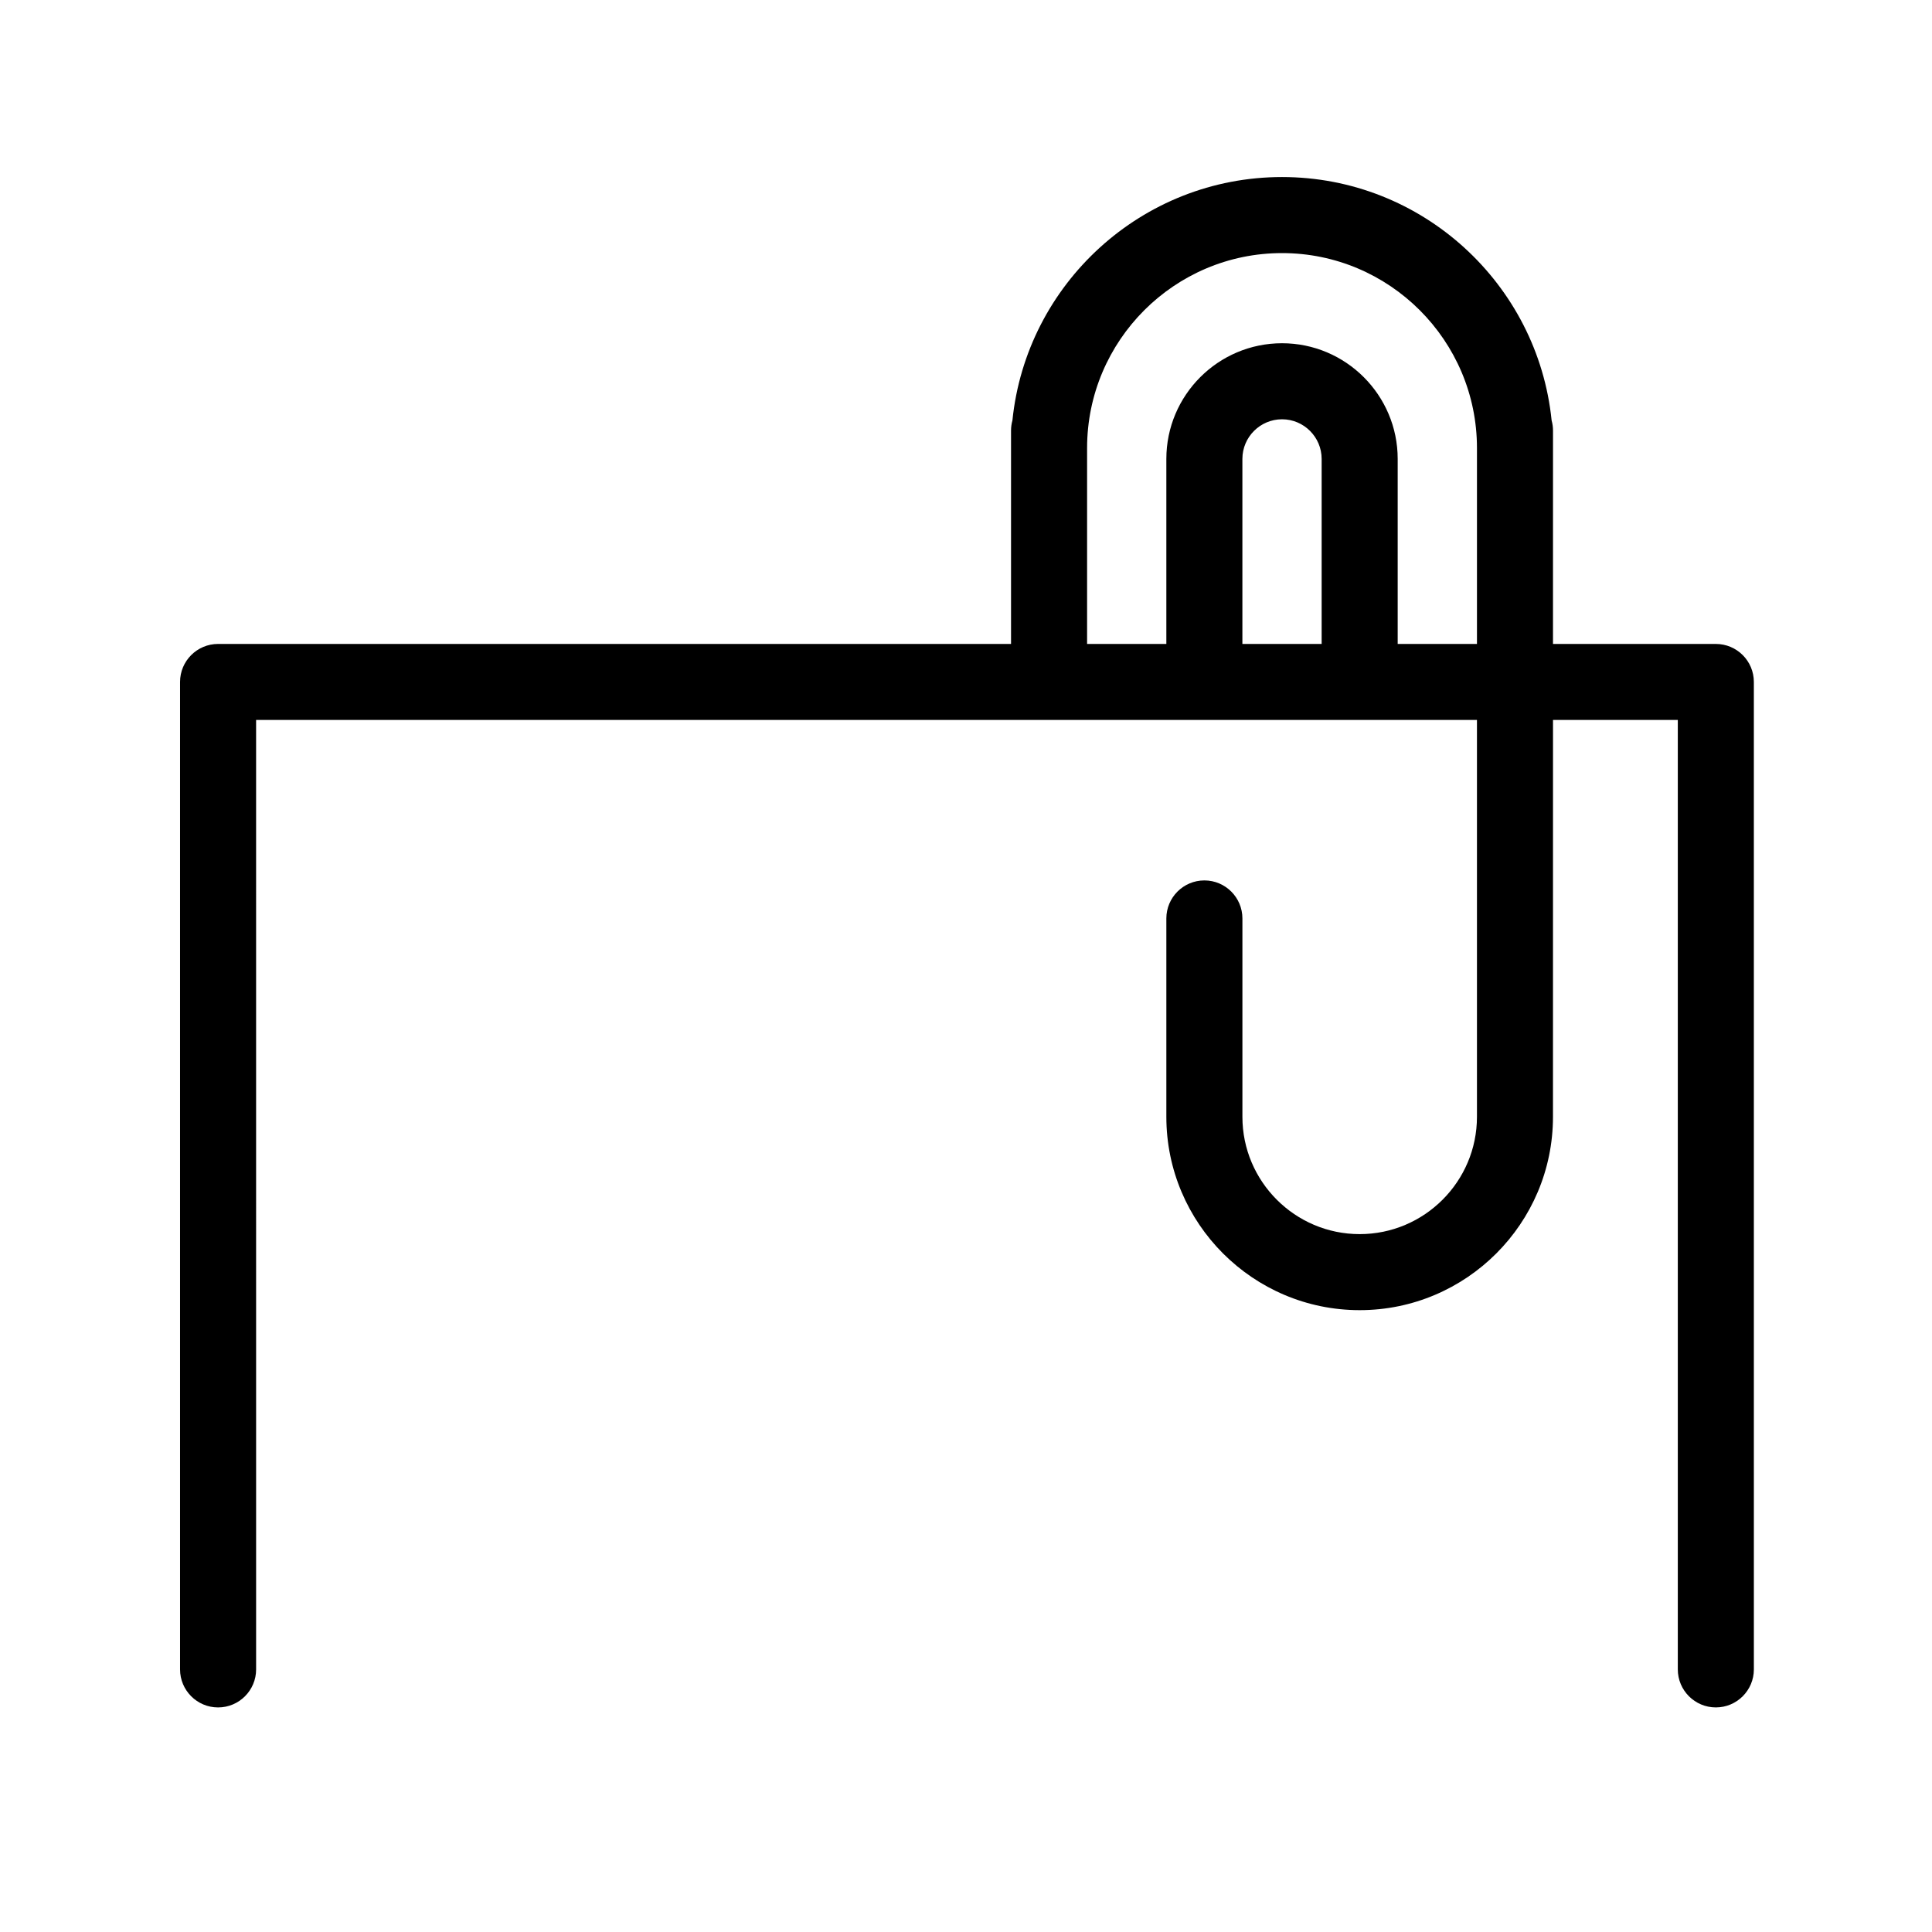
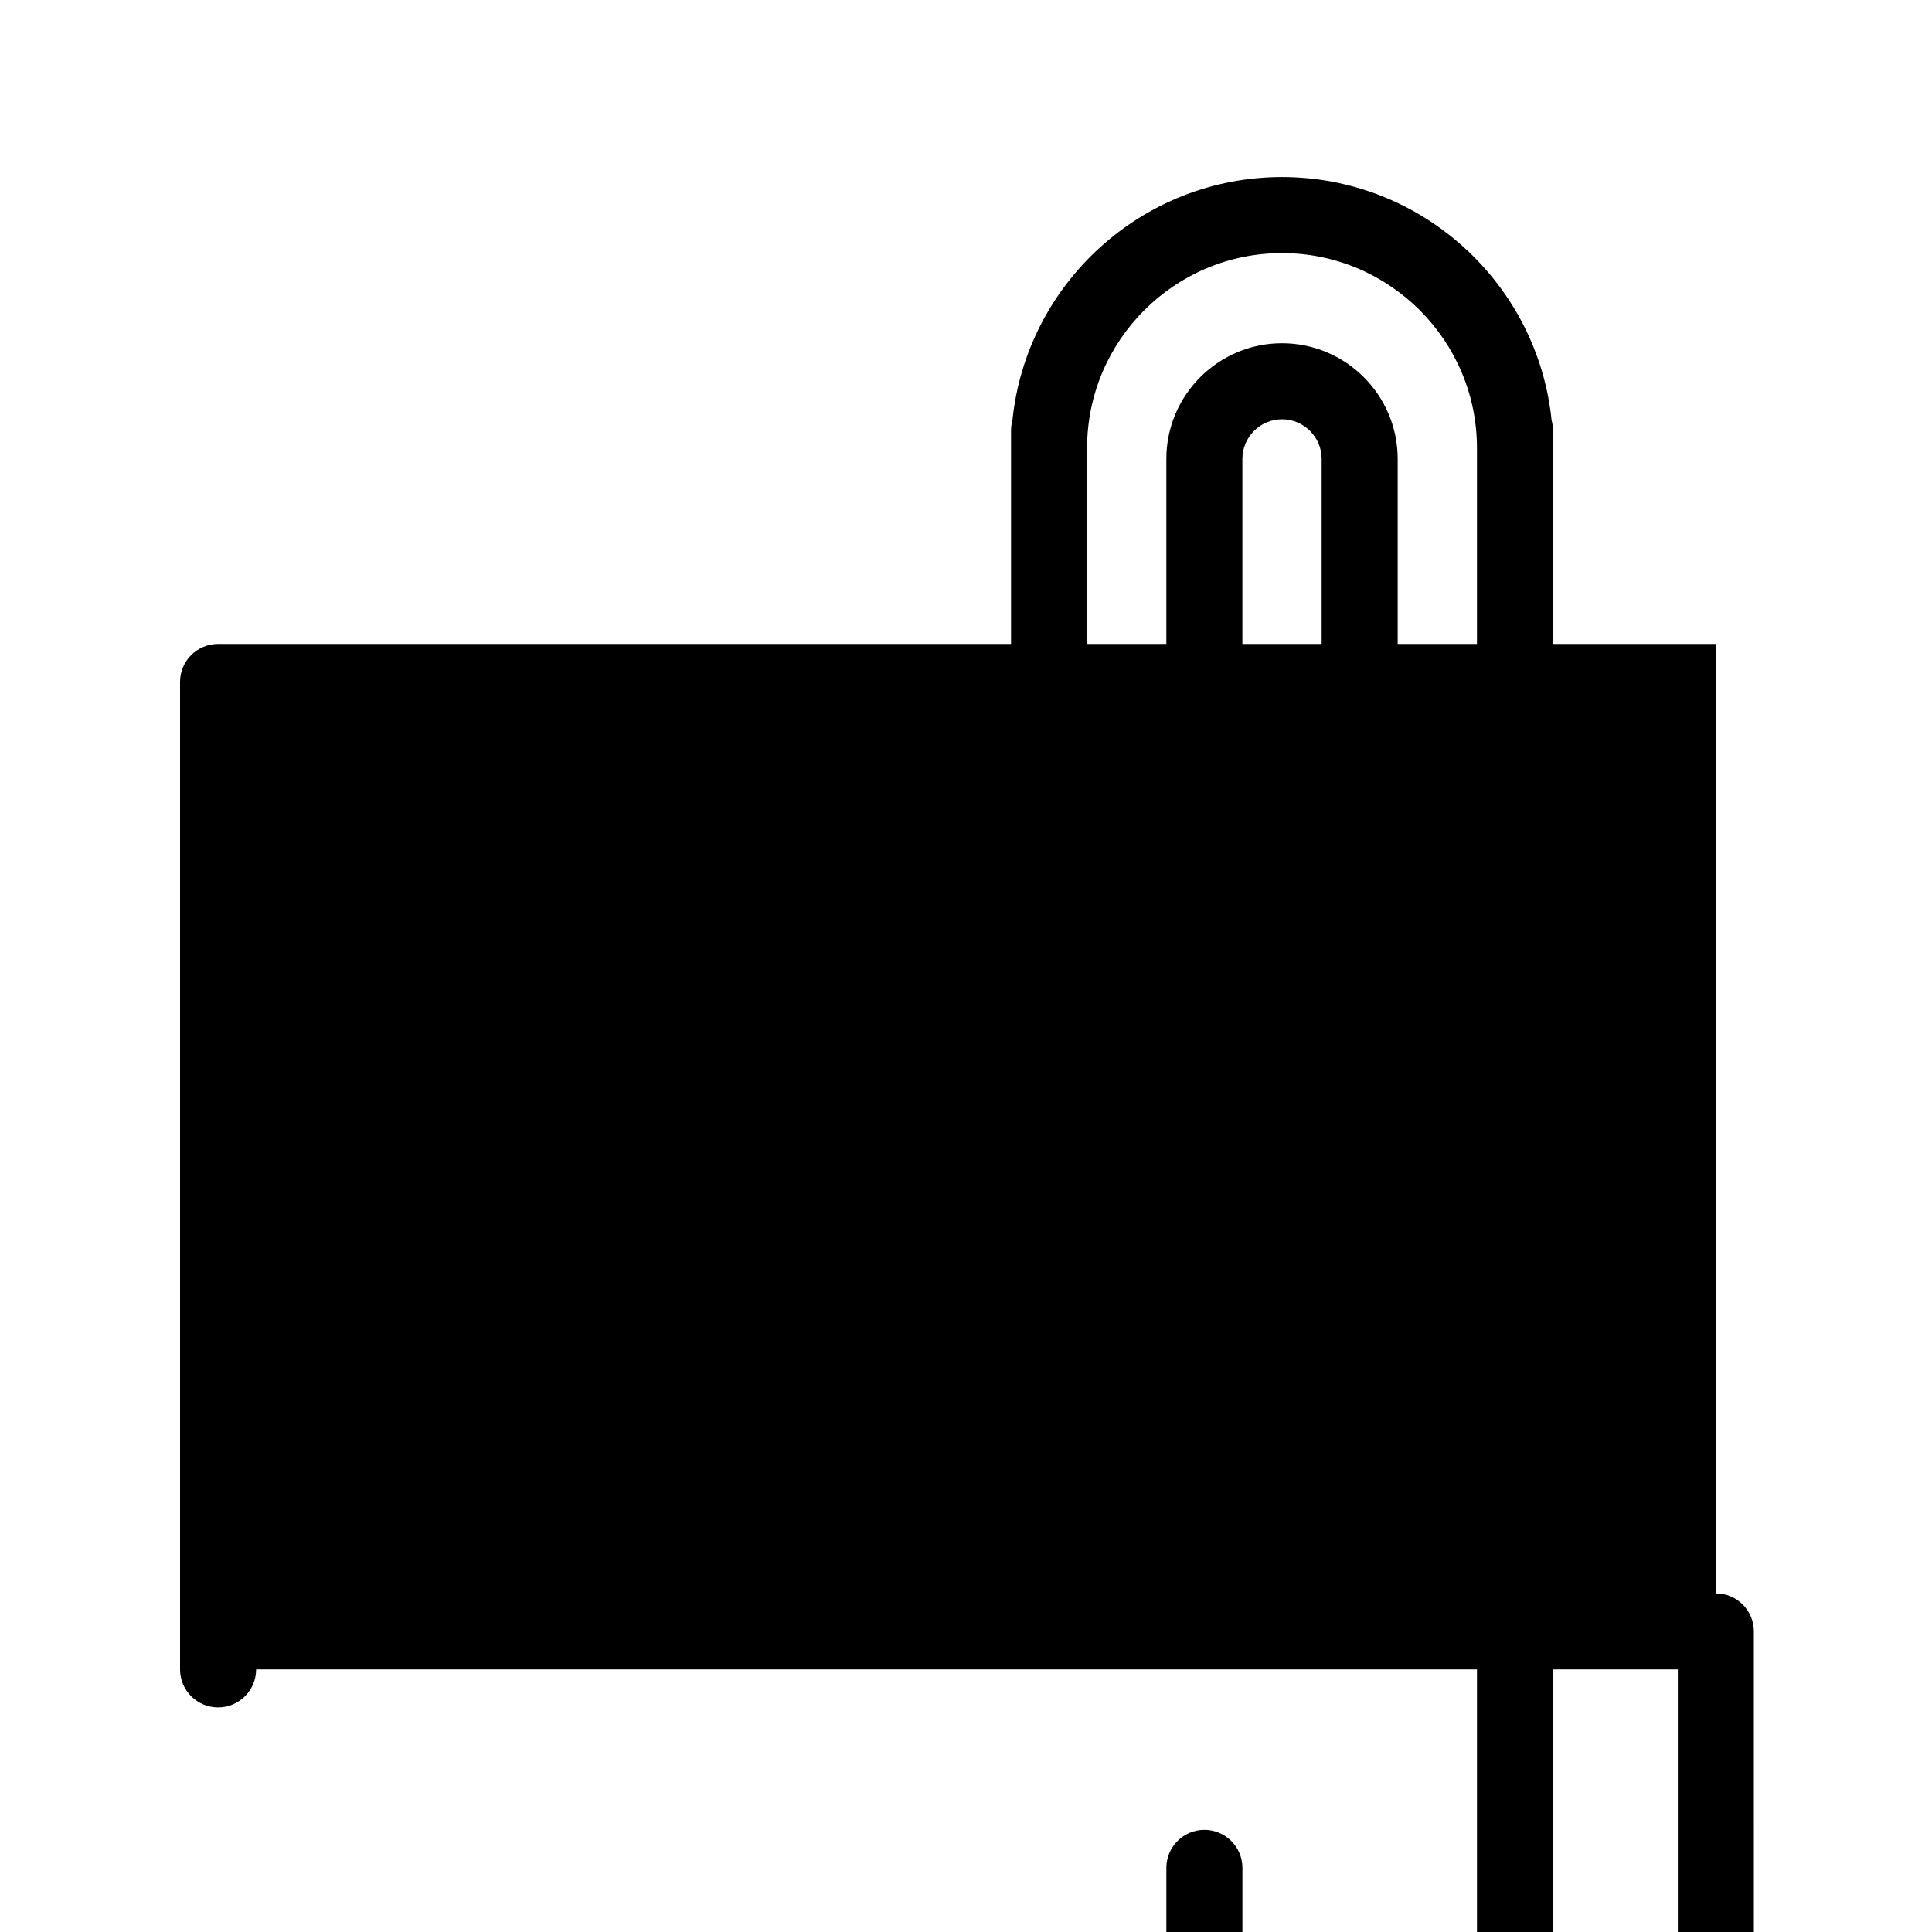
<svg xmlns="http://www.w3.org/2000/svg" fill="#000000" width="800px" height="800px" version="1.1" viewBox="144 144 512 512">
-   <path d="m598.71 314.65h-43.152l0.004-56.52c0-0.941-0.125-1.848-0.367-2.711-3.676-36.176-34.316-64.5-71.449-64.5-37.129 0-67.773 28.324-71.445 64.504-0.242 0.863-0.367 1.773-0.367 2.711v56.516h-210.14c-5.562 0-10.078 4.516-10.078 10.078v261.68c0 5.562 4.516 10.078 10.078 10.078s10.078-4.516 10.078-10.078l-0.004-251.61h323.54v105.17c0 17.141-13.945 31.086-31.078 31.086-17.133 0-31.078-13.945-31.078-31.086v-52.57c0-5.562-4.516-10.078-10.078-10.078s-10.078 4.516-10.078 10.078v52.566c0 28.25 22.984 51.238 51.23 51.238 28.25 0 51.23-22.984 51.23-51.238l0.008-105.17h33.074v251.61c0 5.562 4.516 10.078 10.078 10.078s10.078-4.516 10.078-10.078l-0.004-261.68c0-5.566-4.512-10.074-10.078-10.074zm-104.46 0h-21.004v-49.031c0-5.789 4.715-10.504 10.504-10.504s10.5 4.715 10.5 10.504zm20.152 0v-49.031c0-16.902-13.75-30.656-30.652-30.656s-30.656 13.75-30.656 30.656v49.031h-21.004v-51.922c0-28.48 23.176-51.656 51.66-51.656s51.66 23.176 51.66 51.656v51.922z" />
+   <path d="m598.71 314.65h-43.152l0.004-56.52c0-0.941-0.125-1.848-0.367-2.711-3.676-36.176-34.316-64.5-71.449-64.5-37.129 0-67.773 28.324-71.445 64.504-0.242 0.863-0.367 1.773-0.367 2.711v56.516h-210.14c-5.562 0-10.078 4.516-10.078 10.078v261.68c0 5.562 4.516 10.078 10.078 10.078s10.078-4.516 10.078-10.078h323.54v105.17c0 17.141-13.945 31.086-31.078 31.086-17.133 0-31.078-13.945-31.078-31.086v-52.57c0-5.562-4.516-10.078-10.078-10.078s-10.078 4.516-10.078 10.078v52.566c0 28.25 22.984 51.238 51.23 51.238 28.25 0 51.23-22.984 51.23-51.238l0.008-105.17h33.074v251.61c0 5.562 4.516 10.078 10.078 10.078s10.078-4.516 10.078-10.078l-0.004-261.68c0-5.566-4.512-10.074-10.078-10.074zm-104.46 0h-21.004v-49.031c0-5.789 4.715-10.504 10.504-10.504s10.5 4.715 10.5 10.504zm20.152 0v-49.031c0-16.902-13.75-30.656-30.652-30.656s-30.656 13.75-30.656 30.656v49.031h-21.004v-51.922c0-28.48 23.176-51.656 51.66-51.656s51.66 23.176 51.66 51.656v51.922z" />
</svg>